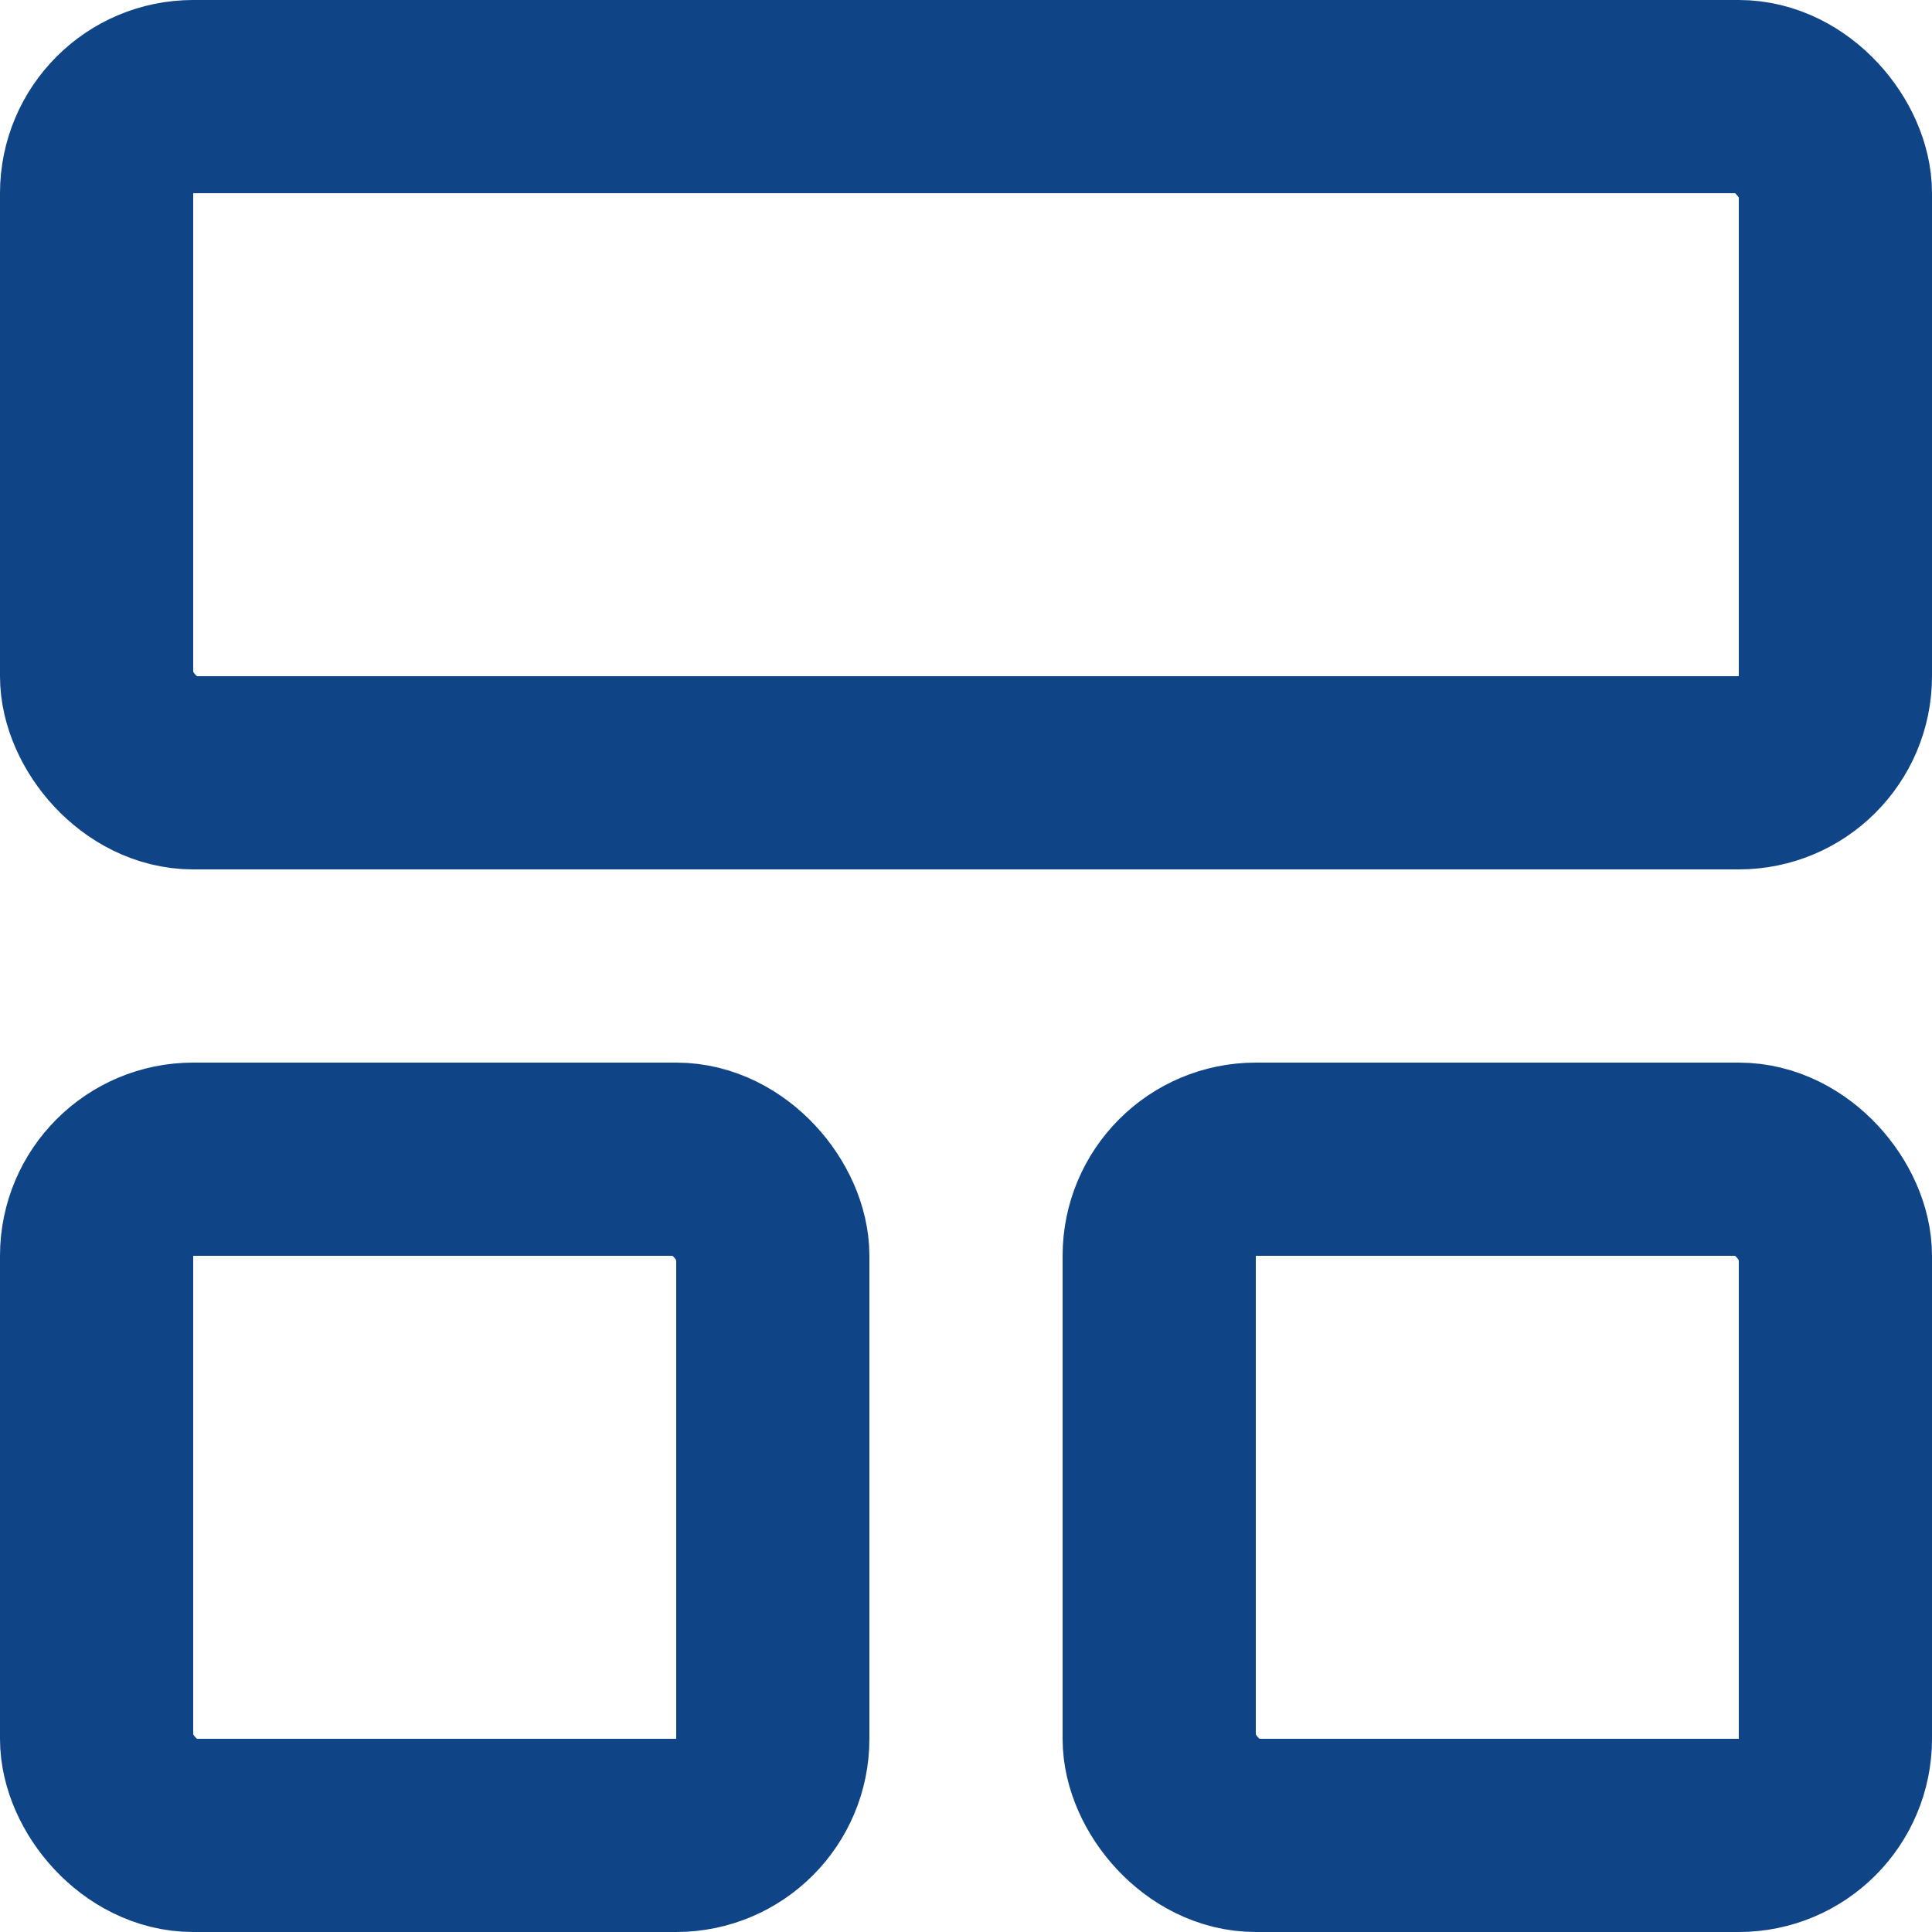
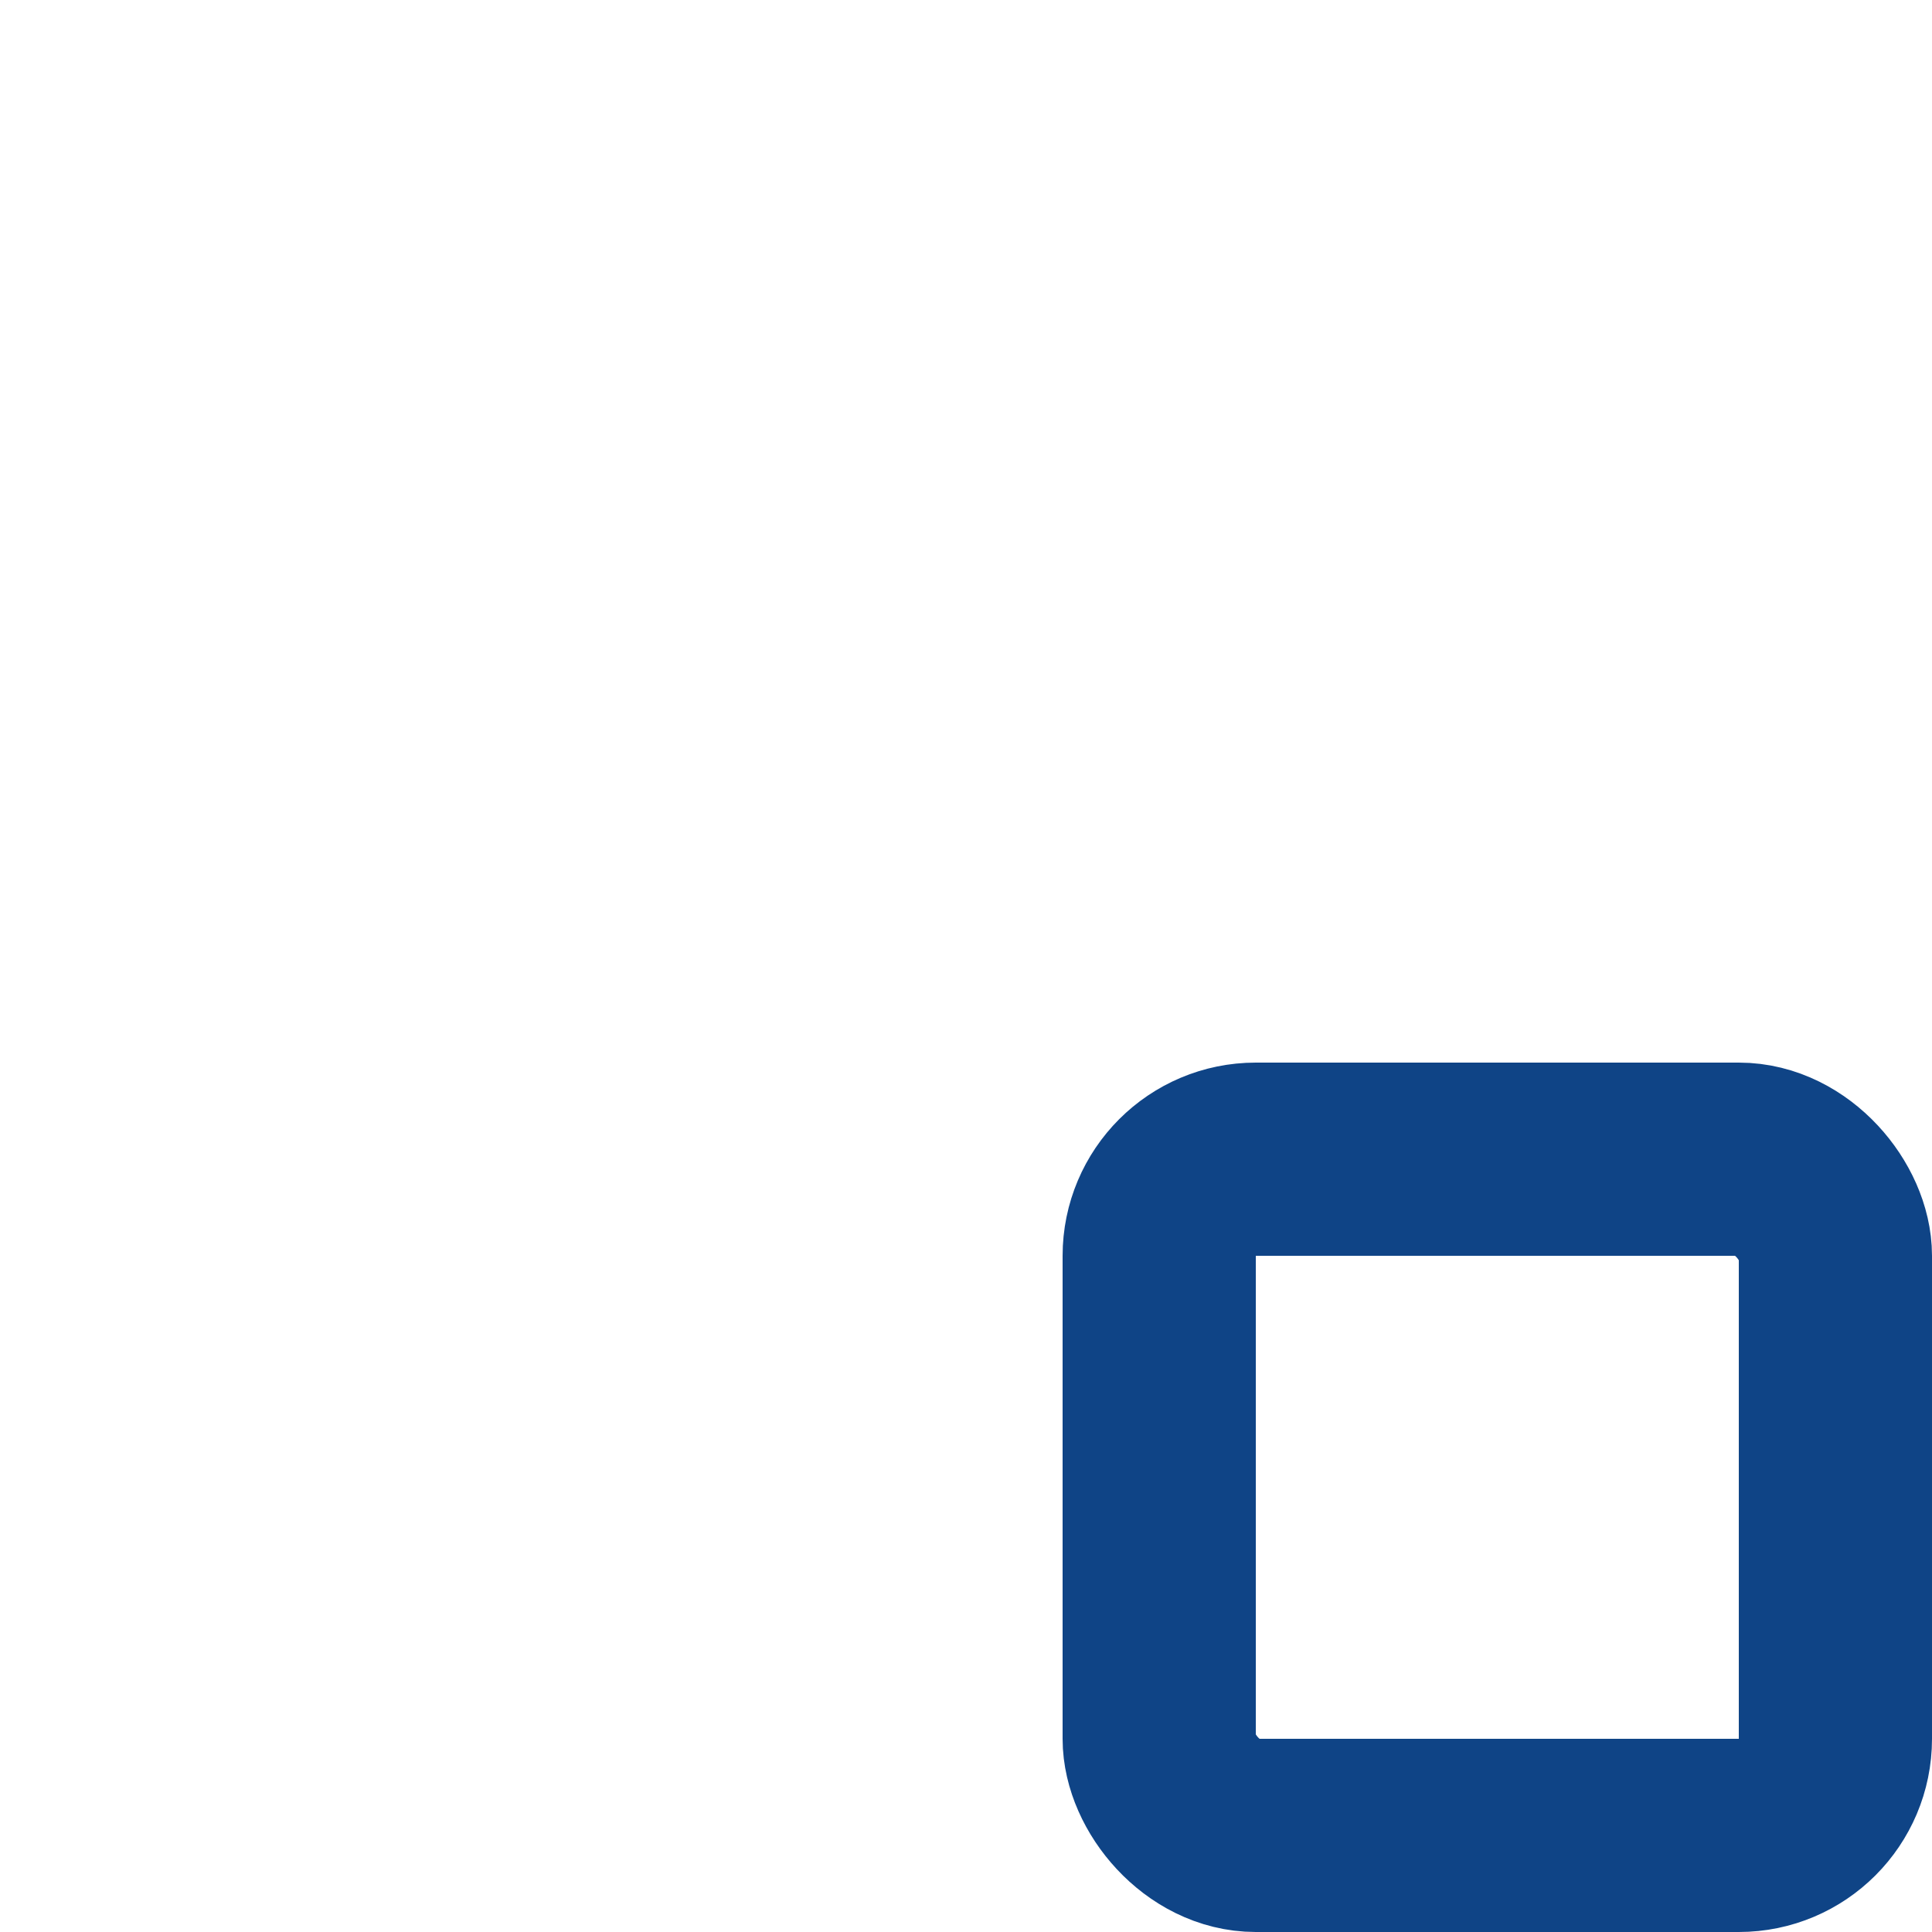
<svg xmlns="http://www.w3.org/2000/svg" width="20" height="20" viewBox="0 0 20 20">
  <g id="Groupe_301" data-name="Groupe 301" transform="translate(-2 -2)">
    <g id="Groupe_302" data-name="Groupe 302">
-       <rect id="Rectangle_227" data-name="Rectangle 227" width="18" height="7" rx="1" transform="translate(3 3)" fill="none" stroke="#0f4486" stroke-linecap="round" stroke-linejoin="round" stroke-width="2" />
-       <rect id="Rectangle_228" data-name="Rectangle 228" width="7" height="7" rx="1" transform="translate(3 14)" fill="none" stroke="#0f4486" stroke-linecap="round" stroke-linejoin="round" stroke-width="2" />
      <rect id="Rectangle_229" data-name="Rectangle 229" width="7" height="7" rx="1" transform="translate(14 14)" fill="none" stroke="#0f4486" stroke-linecap="round" stroke-linejoin="round" stroke-width="2" />
    </g>
  </g>
</svg>